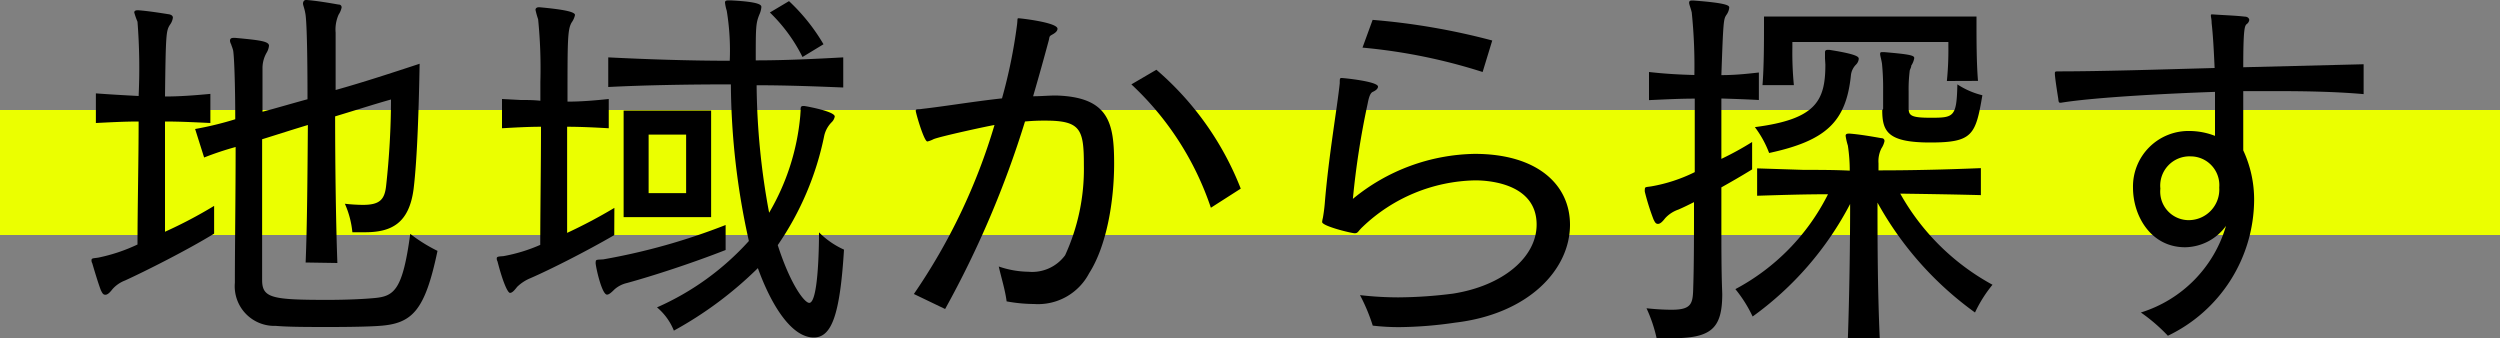
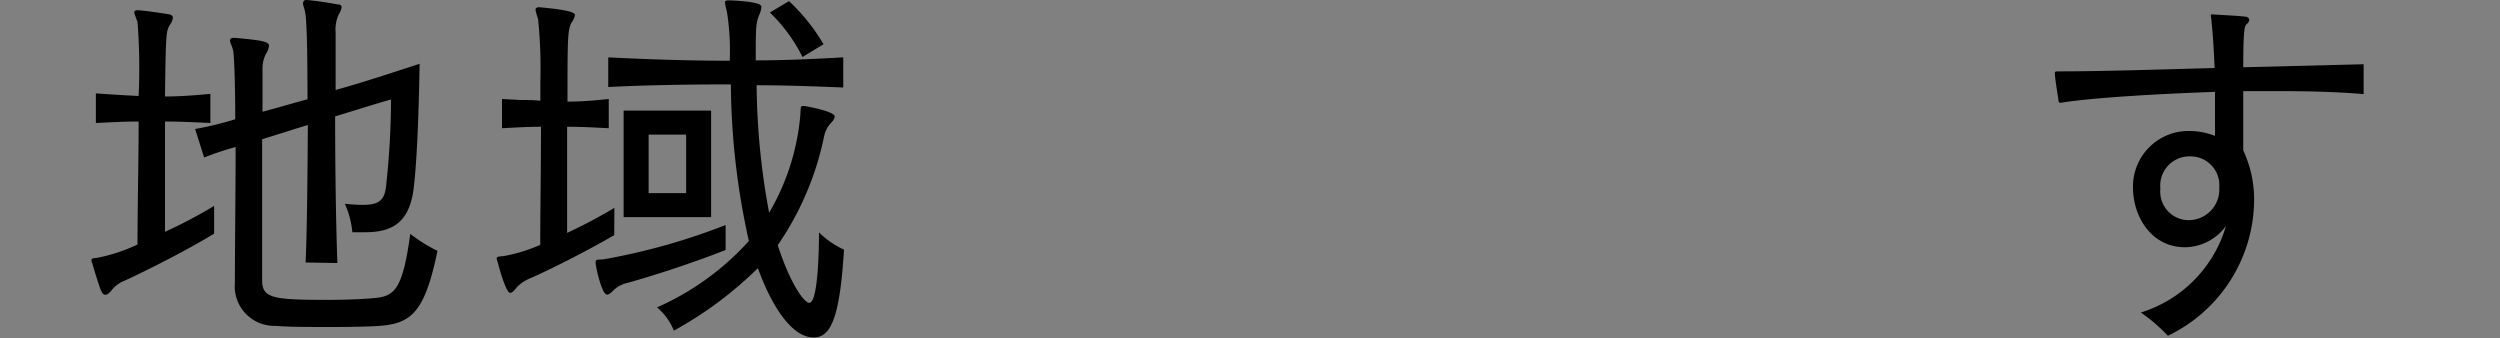
<svg xmlns="http://www.w3.org/2000/svg" viewBox="0 0 200 27.06">
  <rect x="0" y="0" width="200" height="27.06" fill="#808080" stroke="none" />
  <defs>
    <style>.cls-1{fill:#ebff00;}</style>
  </defs>
  <g id="レイヤー_2" data-name="レイヤー 2">
    <g id="レイヤー_6" data-name="レイヤー 6">
-       <rect class="cls-1" y="8.8" width="200" height="10" />
      <path d="M17.13,18.69C15,20,11.58,21.72,10,22.44a2.57,2.57,0,0,0-1,.69c-.21.27-.39.45-.57.45s-.24-.12-.36-.36c-.21-.54-.54-1.65-.69-2.16a.45.45,0,0,1-.06-.24c0-.18.15-.15.54-.21A13.67,13.67,0,0,0,11,19.56c0-2.91.09-6.75.09-9.84-1.11,0-2.22.06-3.42.12V7.47c1.2.09,2.31.15,3.42.21A47.78,47.78,0,0,0,11,1.74,6.44,6.44,0,0,1,10.74,1q0-.18.27-.18h.06c.78.06,1.74.21,2.49.33.21.06.27.15.27.27a1.22,1.22,0,0,1-.24.57c-.3.48-.33.72-.39,5.73,1.14,0,2.37-.09,3.63-.21V9.84c-1.26-.06-2.46-.12-3.63-.12v8.82a36.75,36.75,0,0,0,3.93-2.07ZM24.45,21c.12-2.82.15-7.2.18-11-1.2.36-2.4.75-3.66,1.14V14.4c0,2.67,0,5.31,0,8,0,1.44.78,1.59,5.22,1.59,1.47,0,2.88-.06,3.81-.15,1.56-.15,2.22-.69,2.82-5.13A12.57,12.57,0,0,0,35,20.07c-1,4.77-2,5.82-4.65,6-.81.06-2.37.09-4,.09s-3.24,0-4.29-.09a3.17,3.17,0,0,1-3.27-3.45v-.09c0-2.85.06-7,.06-10.77a24.53,24.53,0,0,0-2.52.84l-.72-2.28a26.52,26.52,0,0,0,3.21-.78c0-2.79-.09-5.25-.18-5.55s-.12-.33-.15-.45a.69.69,0,0,1-.09-.27c0-.18.09-.24.3-.24h.12c1.95.18,2.7.27,2.7.63a1.38,1.38,0,0,1-.18.54A2.47,2.47,0,0,0,21,5.4c0,1.11,0,2.43,0,3.54,1.14-.3,2.34-.66,3.6-1,0-3.66-.06-6.39-.18-6.9-.06-.36-.18-.63-.18-.75S24.3,0,24.48,0h.06c.75.06,1.68.21,2.52.36.21,0,.27.12.27.24a1.66,1.66,0,0,1-.24.57,2.93,2.93,0,0,0-.24,1.44c0,.57,0,2.16,0,4.59C29,6.6,31.29,5.85,33.57,5.1c-.06,3.3-.18,7.53-.48,10-.36,2.79-1.8,3.48-3.9,3.48-.3,0-.66,0-1,0a7.36,7.36,0,0,0-.6-2.28,13.66,13.66,0,0,0,1.44.09c1.35,0,1.74-.42,1.86-1.53a64.23,64.23,0,0,0,.39-6.9c-1.29.36-2.88.87-4.47,1.35,0,3.78.06,8.49.18,11.73Z" />
      <path d="M49.14,18.81c-2.28,1.32-5.13,2.76-6.72,3.45a3.36,3.36,0,0,0-1.05.69c-.21.27-.39.48-.57.48s-.57-.84-1-2.52a.45.45,0,0,1-.06-.24c0-.15.15-.15.54-.18a13.11,13.11,0,0,0,2.94-.9c0-2.85.06-6.33.06-9.45-1,0-2.07.06-3.12.12V7.92L41.67,8c.54,0,1,0,1.56.06V6.54a39.46,39.46,0,0,0-.18-5,6.42,6.42,0,0,1-.21-.75c0-.12.09-.21.27-.21h.06C45,.75,46,.93,46,1.2a1.6,1.6,0,0,1-.27.6c-.33.57-.33,1.41-.33,6.33,1.08,0,2.16-.09,3.3-.21v2.34c-1.08-.06-2.22-.12-3.33-.12,0,2.67,0,5.76,0,8.49a40.78,40.78,0,0,0,3.78-2ZM58.05,20c-2.76,1.08-5.82,2.07-7.89,2.64a2.29,2.29,0,0,0-1,.51c-.27.27-.45.42-.6.42-.39,0-.84-1.95-.9-2.43a.59.59,0,0,1,0-.21c0-.18.15-.15.6-.18A50.85,50.85,0,0,0,58.05,18Zm6-11.16c0-.24,0-.36.21-.36h.09c.39.06,2.43.45,2.43.84a.83.83,0,0,1-.24.45,2.25,2.25,0,0,0-.6,1.08,23.74,23.74,0,0,1-3.72,8.76c1,3.12,2.13,4.62,2.52,4.62.78,0,.78-5.25.78-5.64a6.75,6.75,0,0,0,2,1.38C67.2,25.17,66.54,27,65.1,27c-1.8,0-3.42-2.64-4.47-5.55a30.32,30.32,0,0,1-6.72,5,4.7,4.7,0,0,0-1.35-1.86,21.63,21.63,0,0,0,7.35-5.31A58.91,58.91,0,0,1,58.47,6.75c-3.39,0-6.87.06-9.81.21V4.59c3,.15,6.42.27,9.72.27a19.66,19.66,0,0,0-.24-4A3.48,3.48,0,0,1,58,.21c0-.15.09-.18.3-.18h.15c2.43.12,2.46.39,2.46.54a1.78,1.78,0,0,1-.15.57c-.3.72-.3,1.05-.3,3.69,2.4,0,4.8-.12,7-.24V7c-2.19-.09-4.56-.18-6.93-.18a57.62,57.62,0,0,0,1,10.2,18.55,18.55,0,0,0,2.49-7.74ZM49.89,17.37V8.85h7v8.52Zm5-6.6h-3v4.68h3ZM64.2,4.56A12.92,12.92,0,0,0,61.59,1L63.12.09a15.32,15.32,0,0,1,2.76,3.45Z" />
-       <path d="M73.11,23.52A47.81,47.81,0,0,0,79.56,10c-.42.06-4.44.93-4.89,1.14a2,2,0,0,1-.48.18c-.27,0-.93-2.28-.93-2.46s.21-.09.51-.15c1.86-.21,4.17-.6,6.39-.84A41.33,41.33,0,0,0,81.36,2c.06-.45,0-.54.12-.54s3.12.33,3.12.84c0,.15-.12.3-.39.45s-.24.15-.3.45q-.59,2.2-1.26,4.5c.63,0,1.26-.06,1.83-.06,4.26.12,4.65,2.22,4.65,5.46,0,3-.6,6.57-2,8.76a4.61,4.61,0,0,1-4.41,2.46,12.43,12.43,0,0,1-2.19-.21c-.12-.93-.42-1.86-.63-2.79a7.6,7.6,0,0,0,2.37.42,3.27,3.27,0,0,0,2.94-1.32,16.55,16.55,0,0,0,1.5-7.2c0-2.85-.24-3.57-3.06-3.57A16.19,16.19,0,0,0,82,9.72a78.89,78.89,0,0,1-6.39,15Zm23.76-6.9a23.85,23.85,0,0,0-6.36-9.87l2-1.17a24.08,24.08,0,0,1,6.75,9.51Z" />
-       <path d="M108.8,23.61a27.36,27.36,0,0,0,3.06.18,35.89,35.89,0,0,0,4.38-.3c4-.63,6.69-2.91,6.69-5.52,0-3.54-4.44-3.54-4.92-3.54a13.39,13.39,0,0,0-9,3.72c-.36.33-.36.51-.63.51s-2.61-.57-2.61-.9a2,2,0,0,1,.06-.33c.06-.33.12-.78.15-1.14.3-3.72,1-7.71,1.2-9.63,0-.36,0-.42.15-.42s2.91.27,2.91.69c0,.15-.15.3-.42.42s-.36.72-.42,1a65.7,65.7,0,0,0-1.17,7.56,15.71,15.71,0,0,1,9.75-3.6c5,0,7.62,2.46,7.62,5.67,0,3.6-3.33,7.14-9.18,7.83a32.28,32.28,0,0,1-4.44.36,18,18,0,0,1-2.16-.12A14.44,14.44,0,0,0,108.8,23.61Zm9.81-17.85A44.86,44.86,0,0,0,109,3.81l.81-2.22a54.48,54.48,0,0,1,9.57,1.65Z" />
-       <path d="M137.78,23.52c0,2.82-.93,3.54-4.08,3.54-.39,0-.75,0-1.17,0a11.63,11.63,0,0,0-.81-2.4,19,19,0,0,0,2,.12c1.65,0,1.71-.51,1.74-1.83.06-1.8.06-4.23.06-6.78-.42.21-.84.42-1.26.6a2.57,2.57,0,0,0-1.05.69c-.21.27-.39.45-.57.45s-.24-.12-.36-.36a18.84,18.84,0,0,1-.69-2.19.75.75,0,0,1,0-.24c0-.18.12-.15.51-.21a12.68,12.68,0,0,0,3.48-1.14V7.89c-1.17,0-2.34.06-3.66.12V5.76c1.32.15,2.49.21,3.63.24a41.94,41.94,0,0,0-.21-5c-.09-.39-.21-.63-.21-.78s.09-.18.27-.18h.06c2.82.21,2.88.42,2.88.57a1.19,1.19,0,0,1-.24.6c-.21.33-.24.45-.39,4.8,1,0,1.95-.09,3-.21V8c-1.08-.06-2.07-.09-3-.12v4.83a24.38,24.38,0,0,0,2.46-1.35v2.19c-.87.54-1.68,1-2.46,1.44v2.64c0,2.1,0,4.05.06,5.58Zm10.05,3.54c.12-3.42.18-7.62.18-10.74a25.78,25.78,0,0,1-7.8,9,10.56,10.56,0,0,0-1.38-2.19,17.43,17.43,0,0,0,7.41-7.59c-1.89,0-3.78.06-5.67.12V13.47l3.72.12c1.23,0,2.46,0,3.69.06a13.55,13.55,0,0,0-.15-2,5.05,5.05,0,0,1-.18-.78c0-.12.06-.18.24-.18H148c.75.06,1.65.21,2.49.36.21,0,.27.12.27.24a1.66,1.66,0,0,1-.24.57,2.27,2.27,0,0,0-.24,1.2v.57c2.58,0,5.28-.06,8.19-.18v2.16c-2.25-.06-4.38-.09-6.45-.12a18.69,18.69,0,0,0,7.38,7.29A10.56,10.56,0,0,0,158,25a26.75,26.75,0,0,1-7.8-8.79c0,2.7,0,6.84.18,10.86ZM146,4.68c0-.18,0-.33,0-.45s0-.24.21-.24a1.3,1.3,0,0,0,.15,0c2.28.36,2.34.57,2.34.72a.74.74,0,0,1-.21.45,1.42,1.42,0,0,0-.42.9c-.39,3.66-1.95,5.19-6.54,6.18a8.25,8.25,0,0,0-1.14-2.07c4.86-.63,5.64-2.07,5.64-5Zm9.75,1.8a24.72,24.72,0,0,0,.12-2.76V3.36H143.39v.45a26.91,26.91,0,0,0,.12,3H141c.12-1.5.12-3.63.12-4.74V1.32h17V2c0,1.05,0,3.09.12,4.47Zm-5.1,2.22c0-.45,0-1,0-1.47a19.86,19.86,0,0,0-.09-2.13c-.06-.39-.15-.63-.15-.78s.06-.15.21-.15h.12c2.13.18,2.4.27,2.4.48a1.56,1.56,0,0,1-.24.6c0,.15-.09.27-.12.39a11.9,11.9,0,0,0-.09,1.68c0,.45,0,.93,0,1.32,0,.6.18.78,1.77.78,1.86,0,2.07-.06,2.13-2.67a6.37,6.37,0,0,0,2,.87c-.54,3.18-.78,3.78-4.17,3.78s-3.84-.87-3.84-2.58Z" />
      <path d="M189.09,7.53c-2-.18-4.38-.24-6.78-.24-.93,0-1.89,0-2.85,0,0,1.59,0,3.21,0,4.74a9.33,9.33,0,0,1,.87,4,12.12,12.12,0,0,1-6.9,10.83A13.81,13.81,0,0,0,171.27,25a10.25,10.25,0,0,0,6.81-6.93,4.1,4.1,0,0,1-3.27,1.71c-2.73,0-4.17-2.49-4.17-4.77a4.44,4.44,0,0,1,4.56-4.53,5.67,5.67,0,0,1,2,.39V7.35c-3.54.12-9.57.42-12.33.87-.15,0-.18,0-.21-.33,0,0-.27-1.65-.27-2,0-.15,0-.18.27-.18,3.51,0,8.07-.15,12.51-.27-.06-1.29-.12-2.55-.24-3.6,0-.3-.06-.48-.06-.57s0-.12.09-.12H177c.78.06,1.83.09,2.58.18.24,0,.36.15.36.27a.47.47,0,0,1-.21.33c-.15.15-.27.3-.27,3.45l9.63-.24ZM177.54,15a2.3,2.3,0,0,0-2.28-2.49,2.34,2.34,0,0,0-2.43,2.58A2.28,2.28,0,0,0,175,17.61,2.45,2.45,0,0,0,177.54,15Z" />
    </g>
  </g>
</svg>